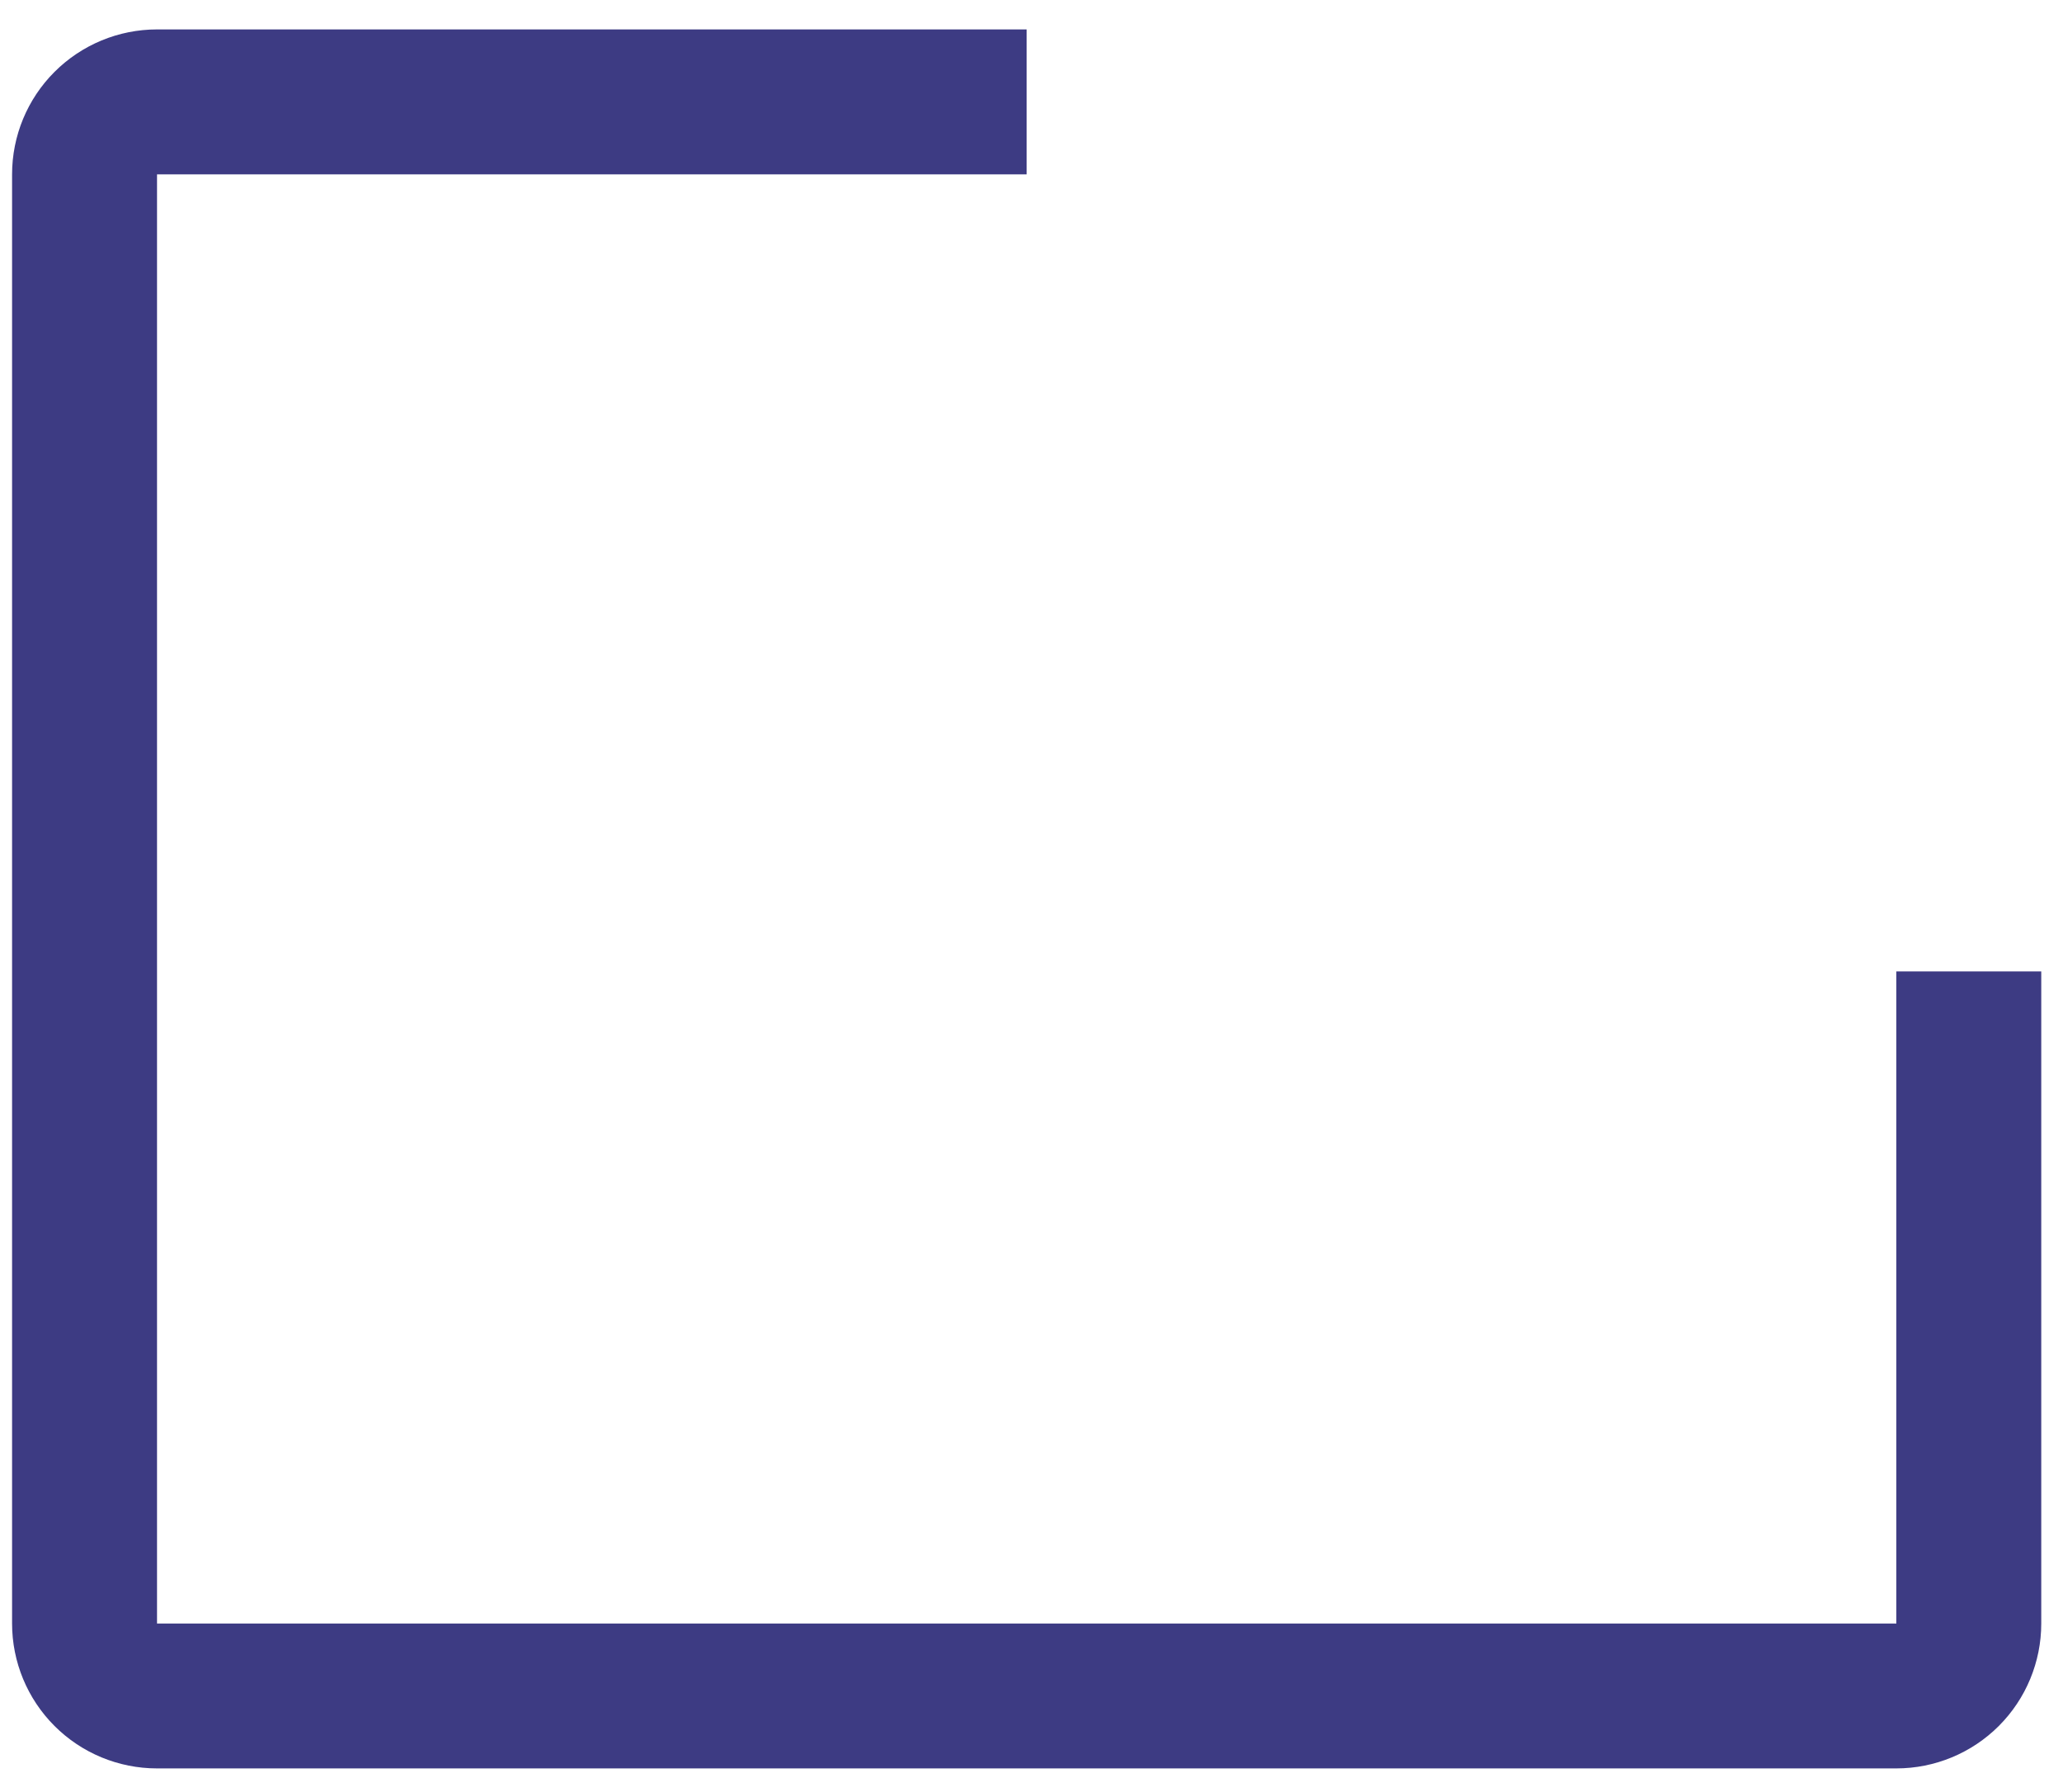
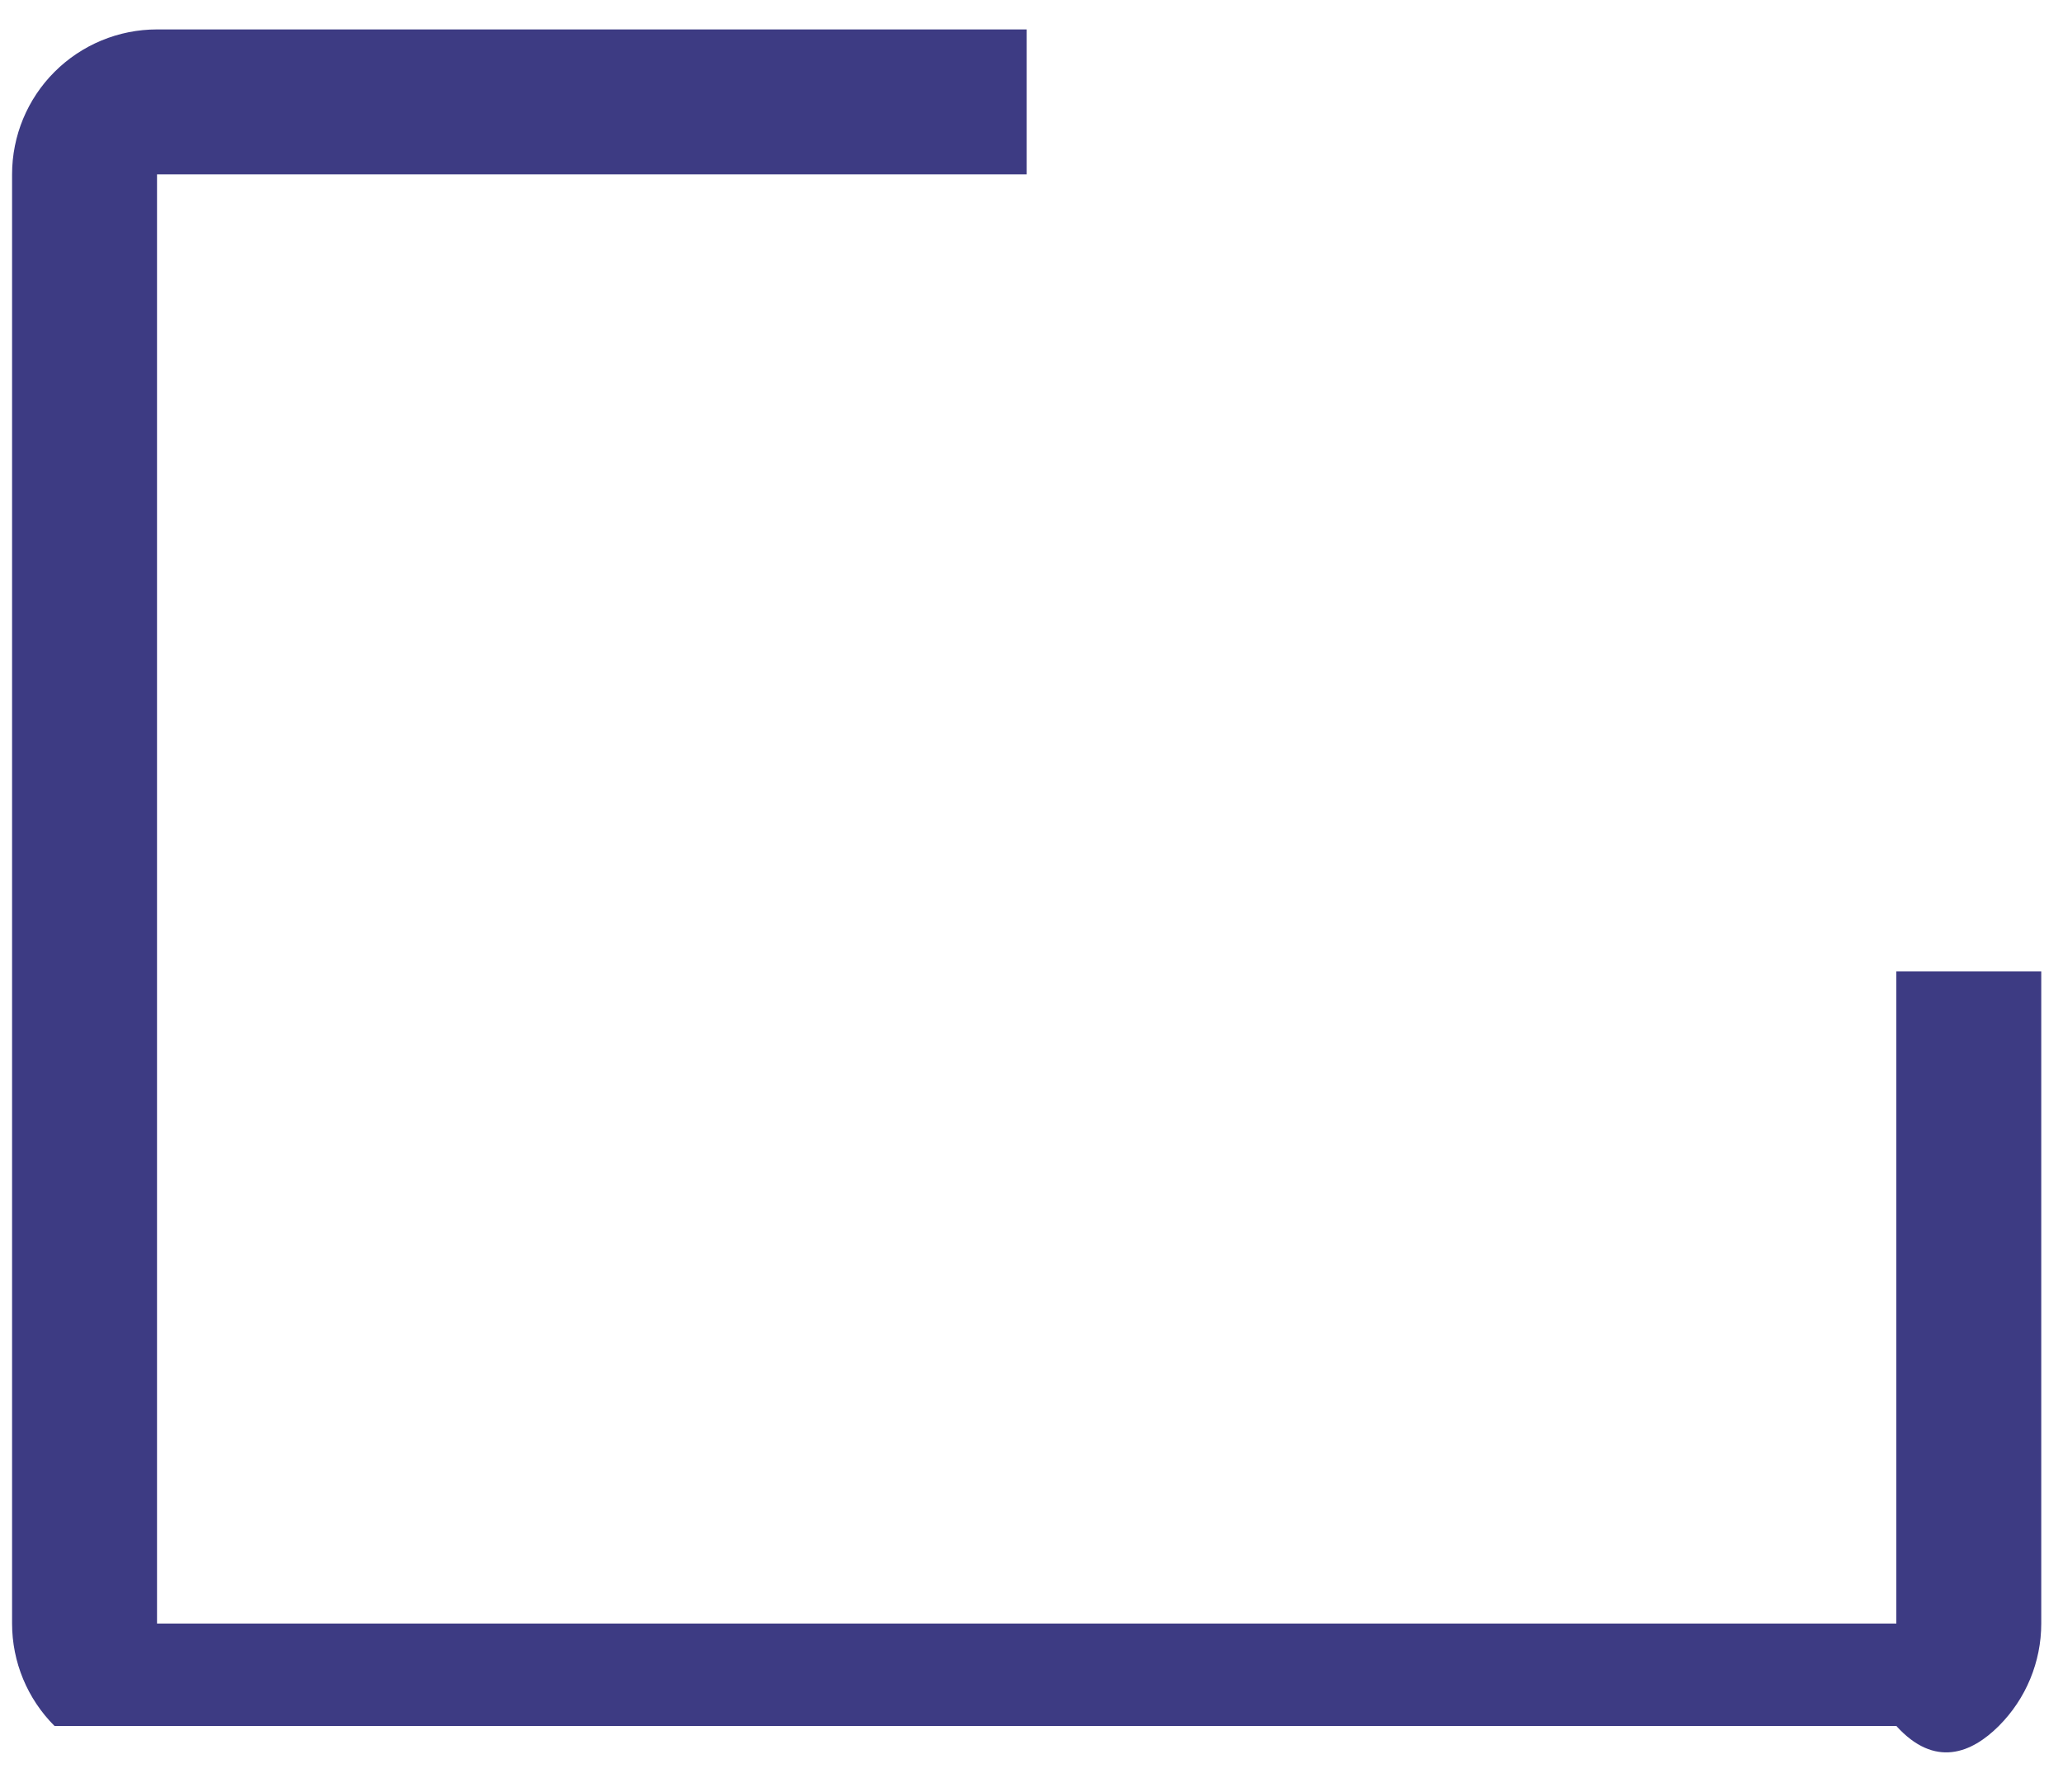
<svg xmlns="http://www.w3.org/2000/svg" width="61" height="53" viewBox="0 0 61 53" fill="none">
-   <path d="M56.072 28.728V48.014H4.643V5.156H30.357V0.87H4.643C3.506 0.87 2.416 1.322 1.612 2.126C0.808 2.929 0.357 4.02 0.357 5.156V48.014C0.357 49.15 0.808 50.24 1.612 51.044C2.416 51.848 3.506 52.299 4.643 52.299H56.072C57.208 52.299 58.298 51.848 59.102 51.044C59.906 50.24 60.357 49.15 60.357 48.014V28.728H56.072Z" fill="#3D3B83" />
+   <path d="M56.072 28.728V48.014H4.643V5.156H30.357V0.87H4.643C3.506 0.87 2.416 1.322 1.612 2.126C0.808 2.929 0.357 4.02 0.357 5.156V48.014C0.357 49.15 0.808 50.24 1.612 51.044H56.072C57.208 52.299 58.298 51.848 59.102 51.044C59.906 50.24 60.357 49.15 60.357 48.014V28.728H56.072Z" fill="#3D3B83" />
</svg>